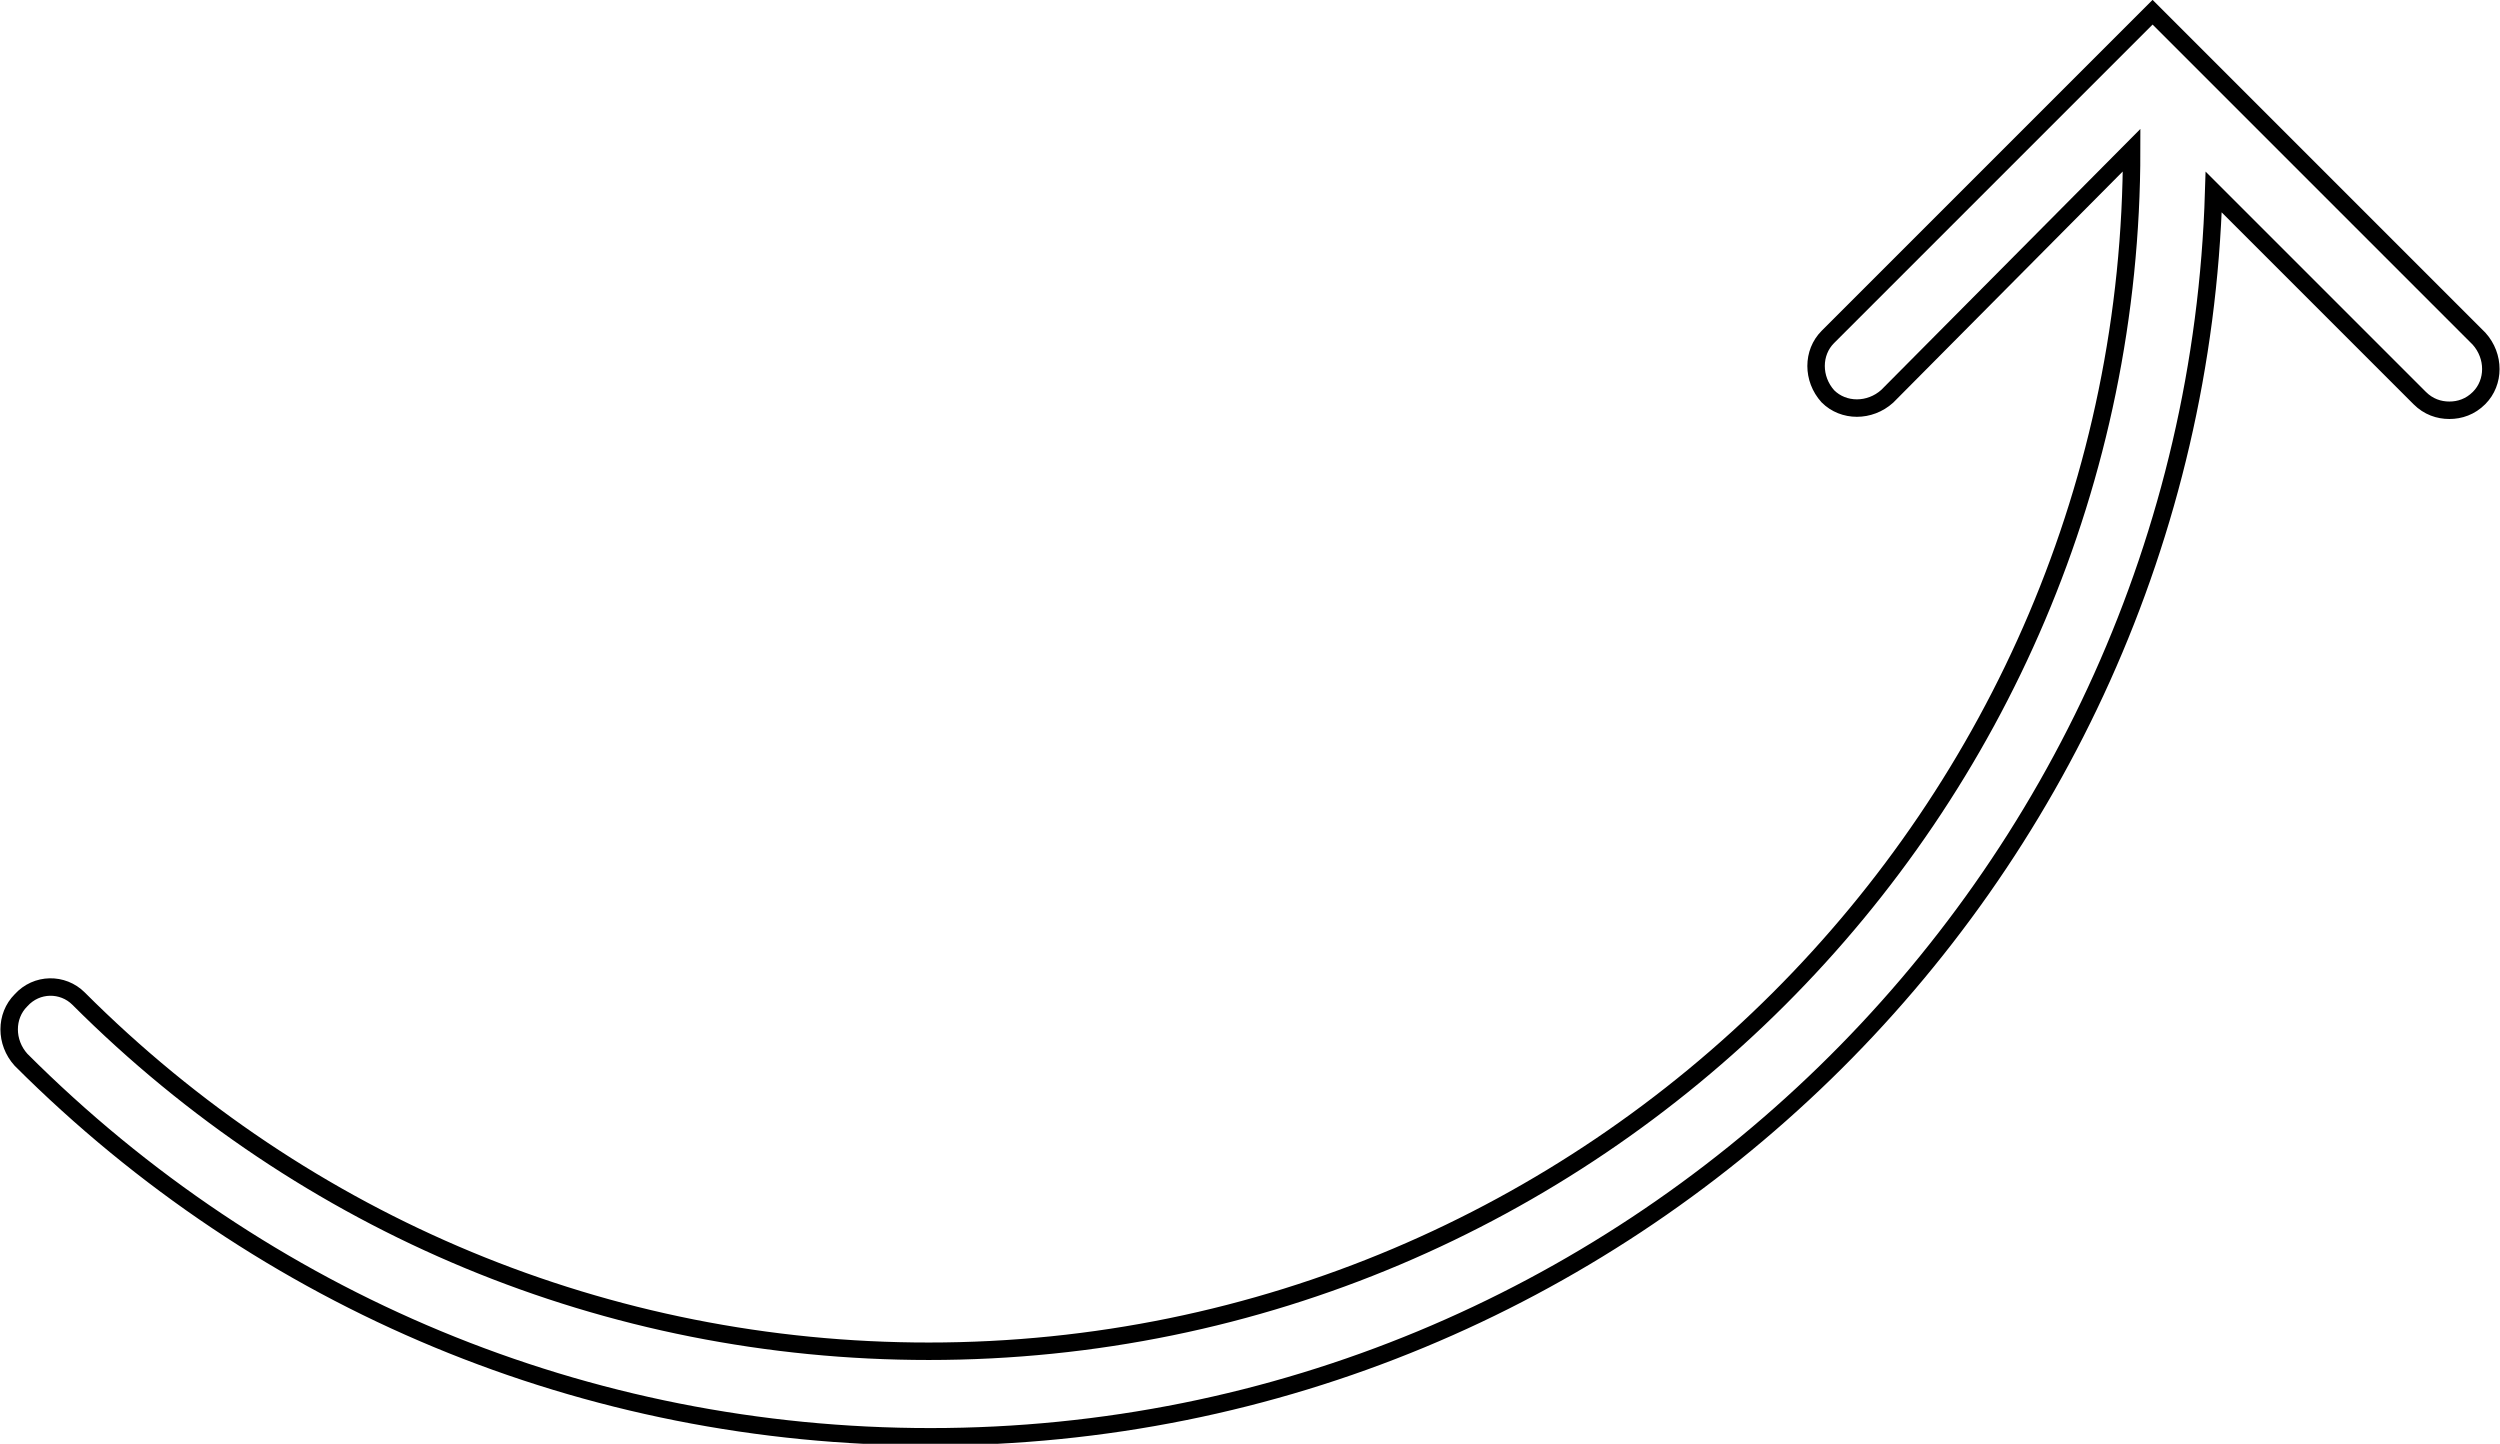
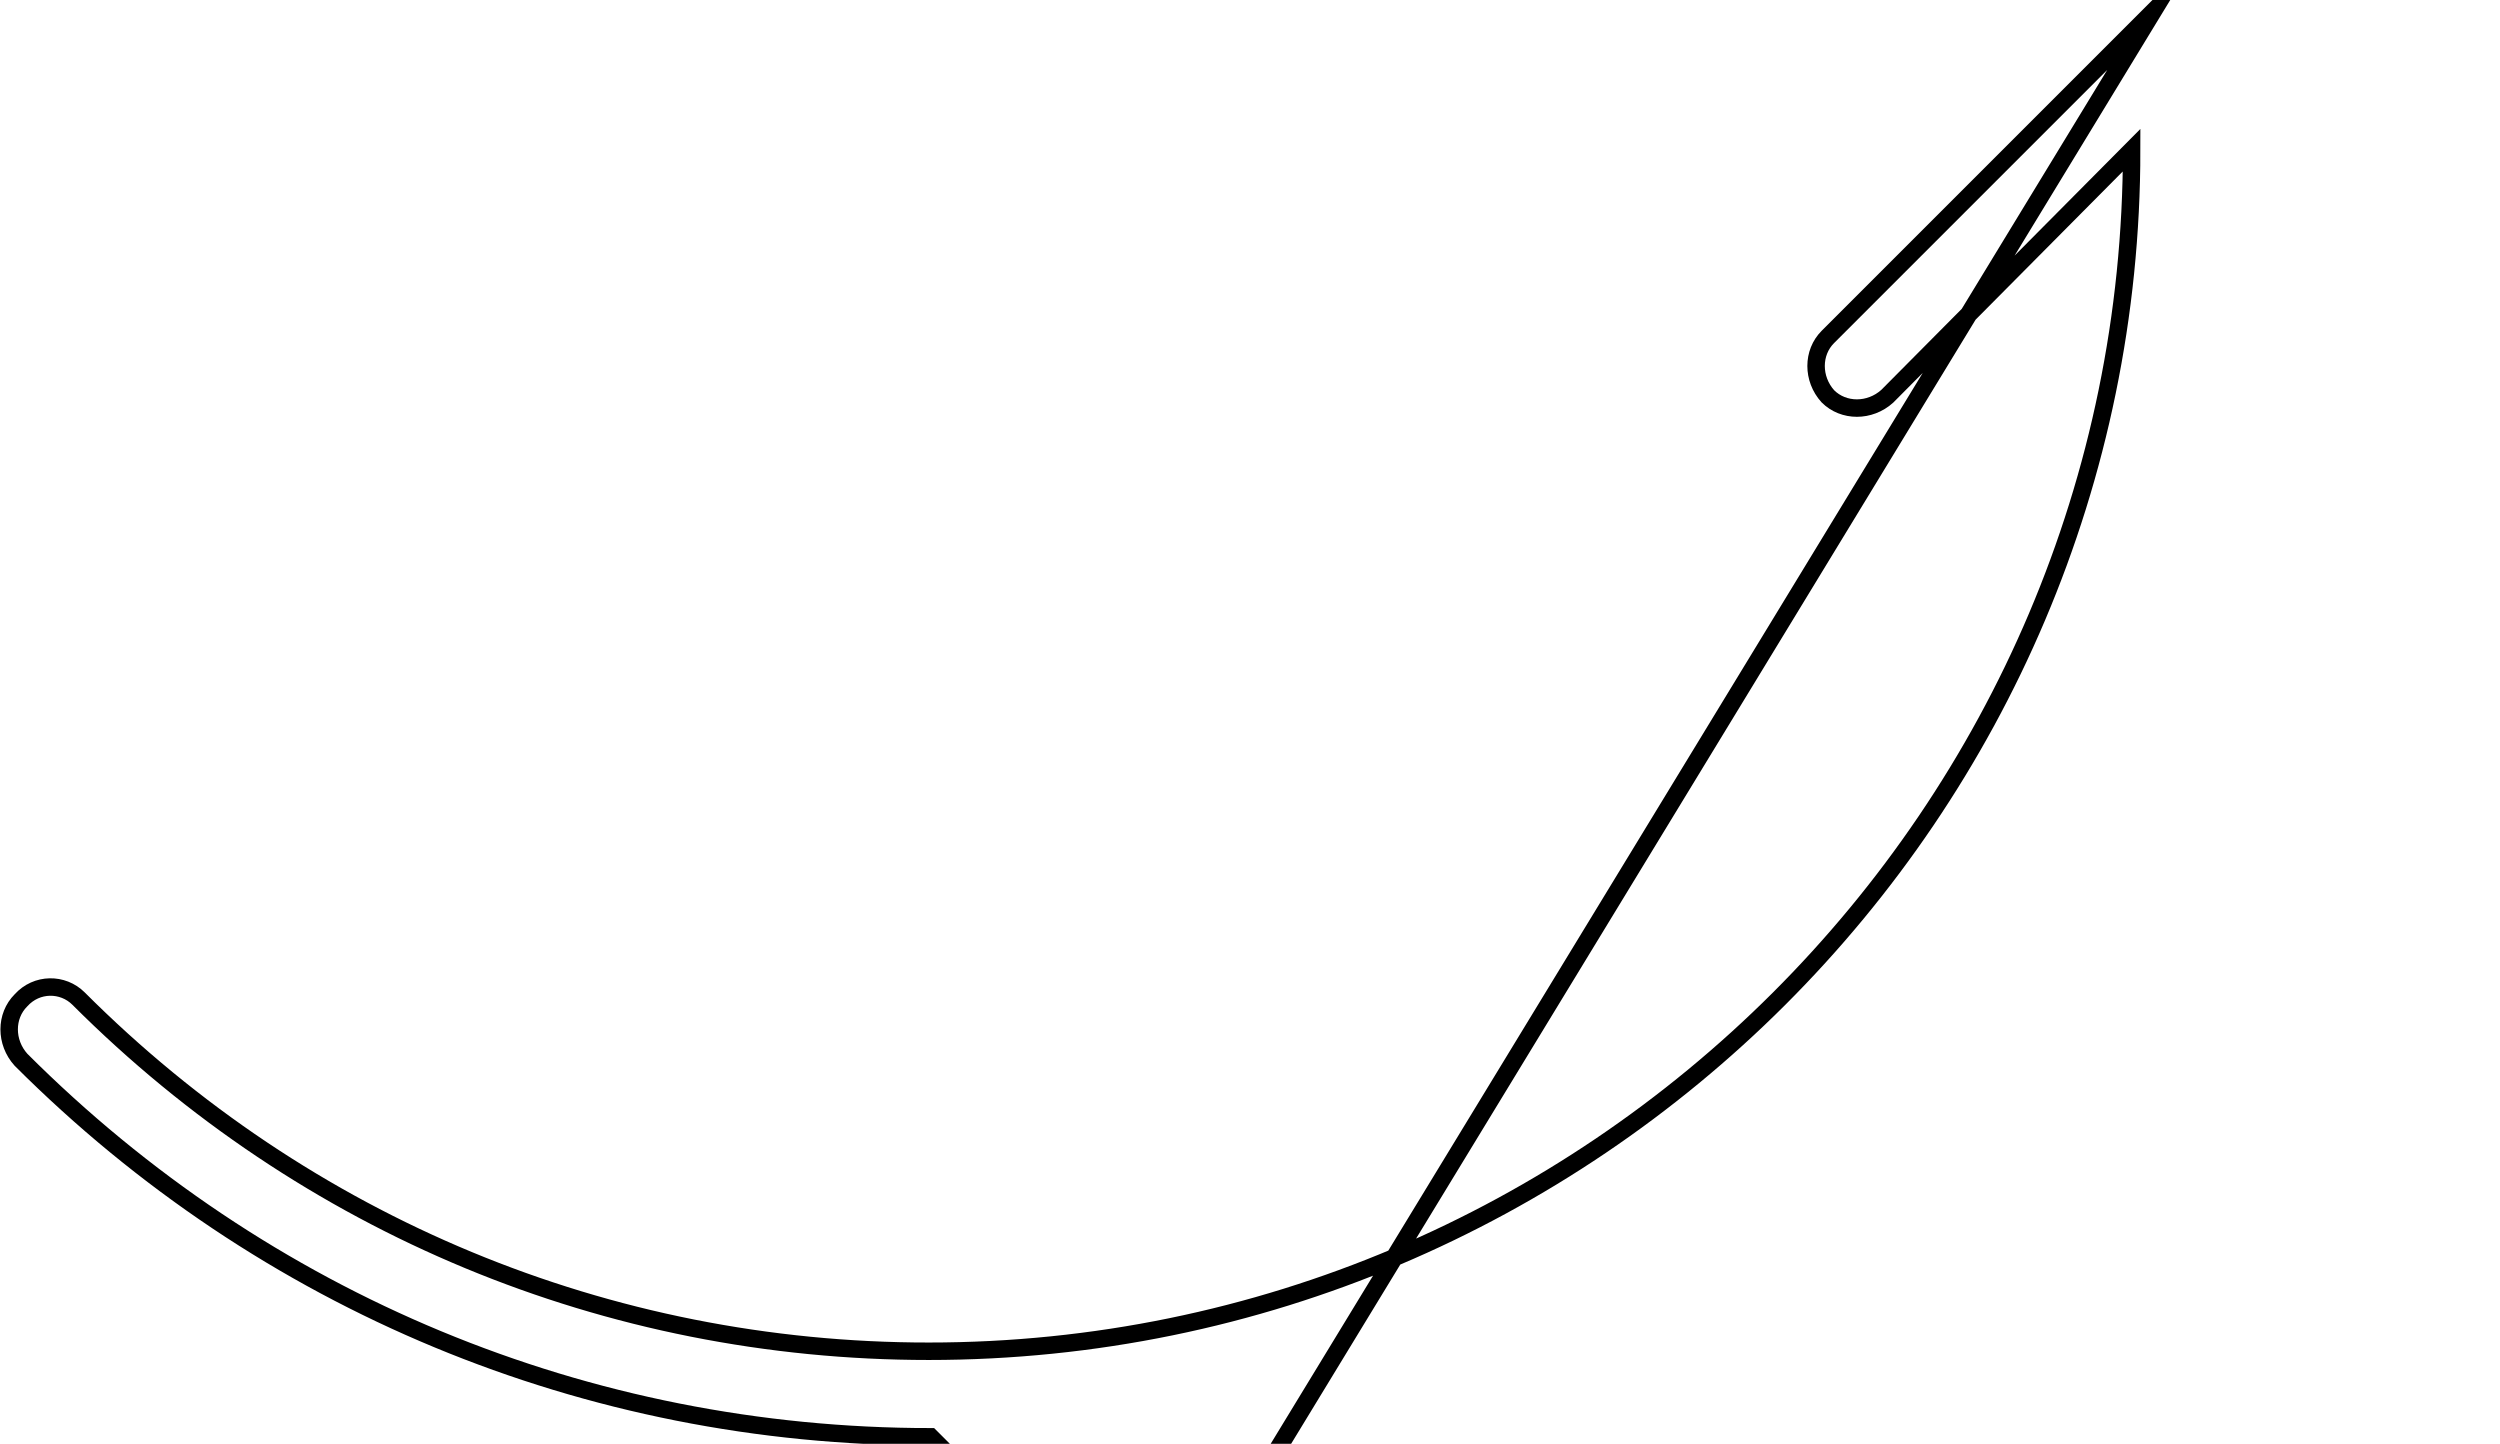
<svg xmlns="http://www.w3.org/2000/svg" id="Capa_1" x="0px" y="0px" viewBox="0 0 143.2 82.7" style="enable-background:new 0 0 143.2 82.7;" xml:space="preserve">
  <style type="text/css"> .st0{fill:none;stroke:#000000;stroke-miterlimit:10;} </style>
-   <path class="st0" d="M1.2,57.3c-0.9,0.9-0.9,2.4,0,3.4c13.9,13.9,32.4,21.6,52.1,21.6c39.8,0,72.3-31.8,73.5-71.3l11.8,11.8 c0.5,0.5,1.1,0.7,1.7,0.7c0.6,0,1.2-0.2,1.7-0.7c0.9-0.9,0.9-2.4,0-3.4L123.3,0.7l-18.6,18.6c-0.9,0.9-0.9,2.4,0,3.4 c0.9,0.9,2.4,0.9,3.4,0l14-14.1c0,37.9-30.9,68.8-68.9,68.8c-18.4,0-35.7-7.2-48.7-20.2C3.6,56.3,2.1,56.3,1.2,57.3z" />
+   <path class="st0" d="M1.2,57.3c-0.9,0.9-0.9,2.4,0,3.4c13.9,13.9,32.4,21.6,52.1,21.6l11.8,11.8 c0.5,0.5,1.1,0.7,1.7,0.7c0.6,0,1.2-0.2,1.7-0.7c0.9-0.9,0.9-2.4,0-3.4L123.3,0.7l-18.6,18.6c-0.9,0.9-0.9,2.4,0,3.4 c0.9,0.9,2.4,0.9,3.4,0l14-14.1c0,37.9-30.9,68.8-68.9,68.8c-18.4,0-35.7-7.2-48.7-20.2C3.6,56.3,2.1,56.3,1.2,57.3z" />
</svg>